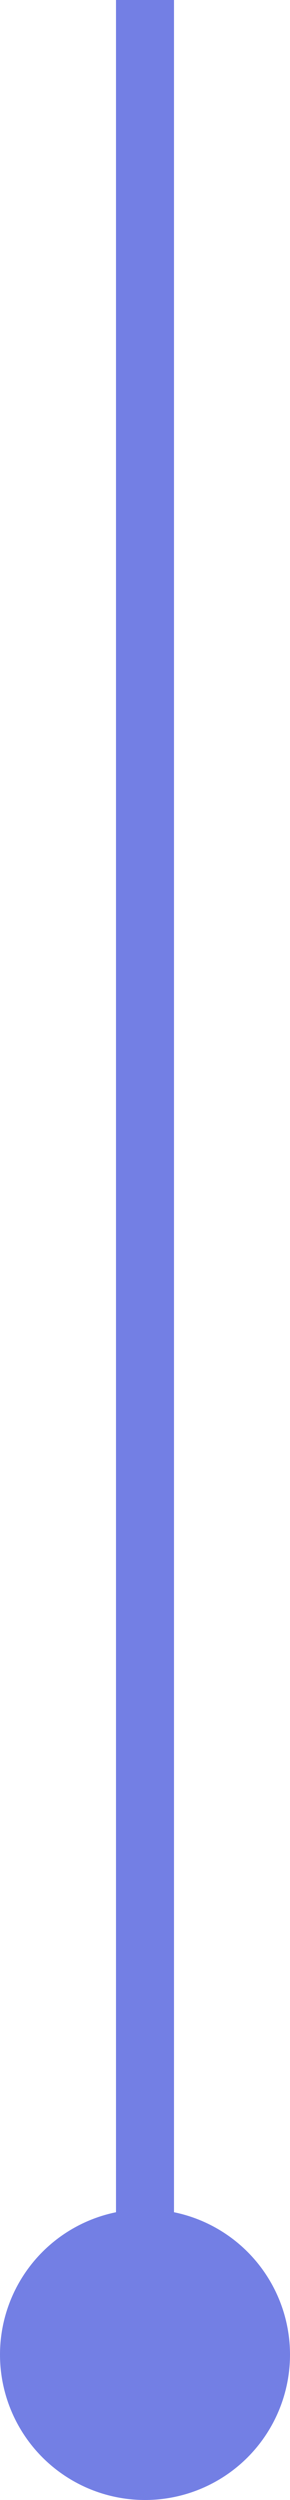
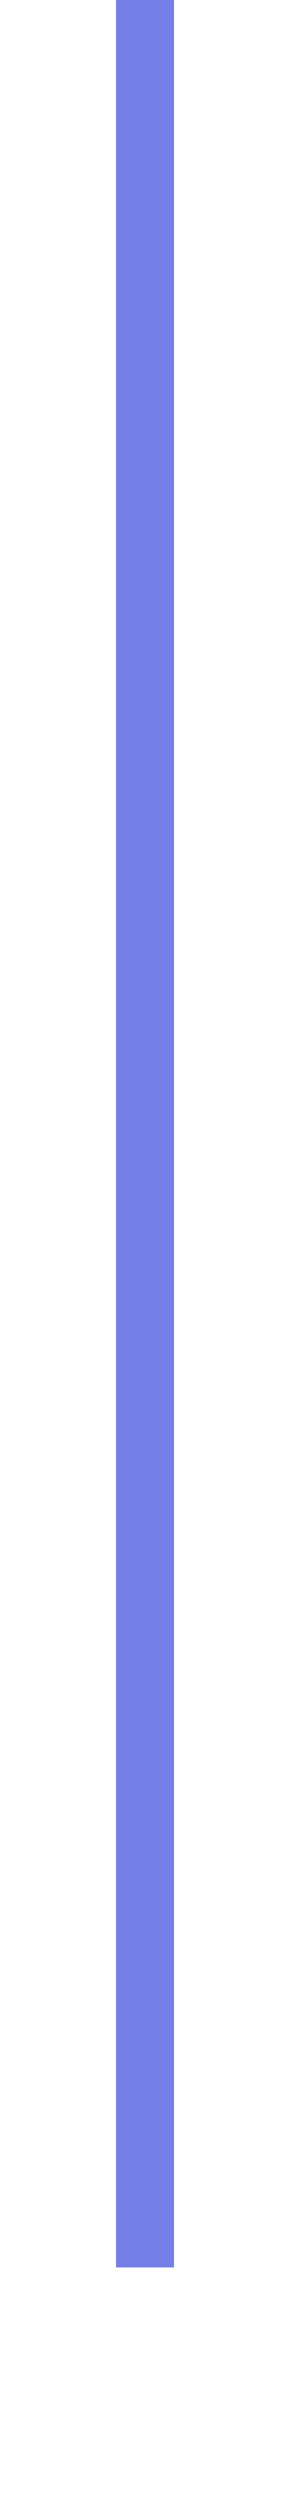
<svg xmlns="http://www.w3.org/2000/svg" width="10" height="86" viewBox="0 0 10 86" fill="none">
  <rect x="4" width="2" height="78" fill="#737FE4" />
-   <rect x="4" width="2" height="78" fill="#737FE4" />
-   <circle cx="5" cy="81" r="5" fill="#737FE4" />
</svg>